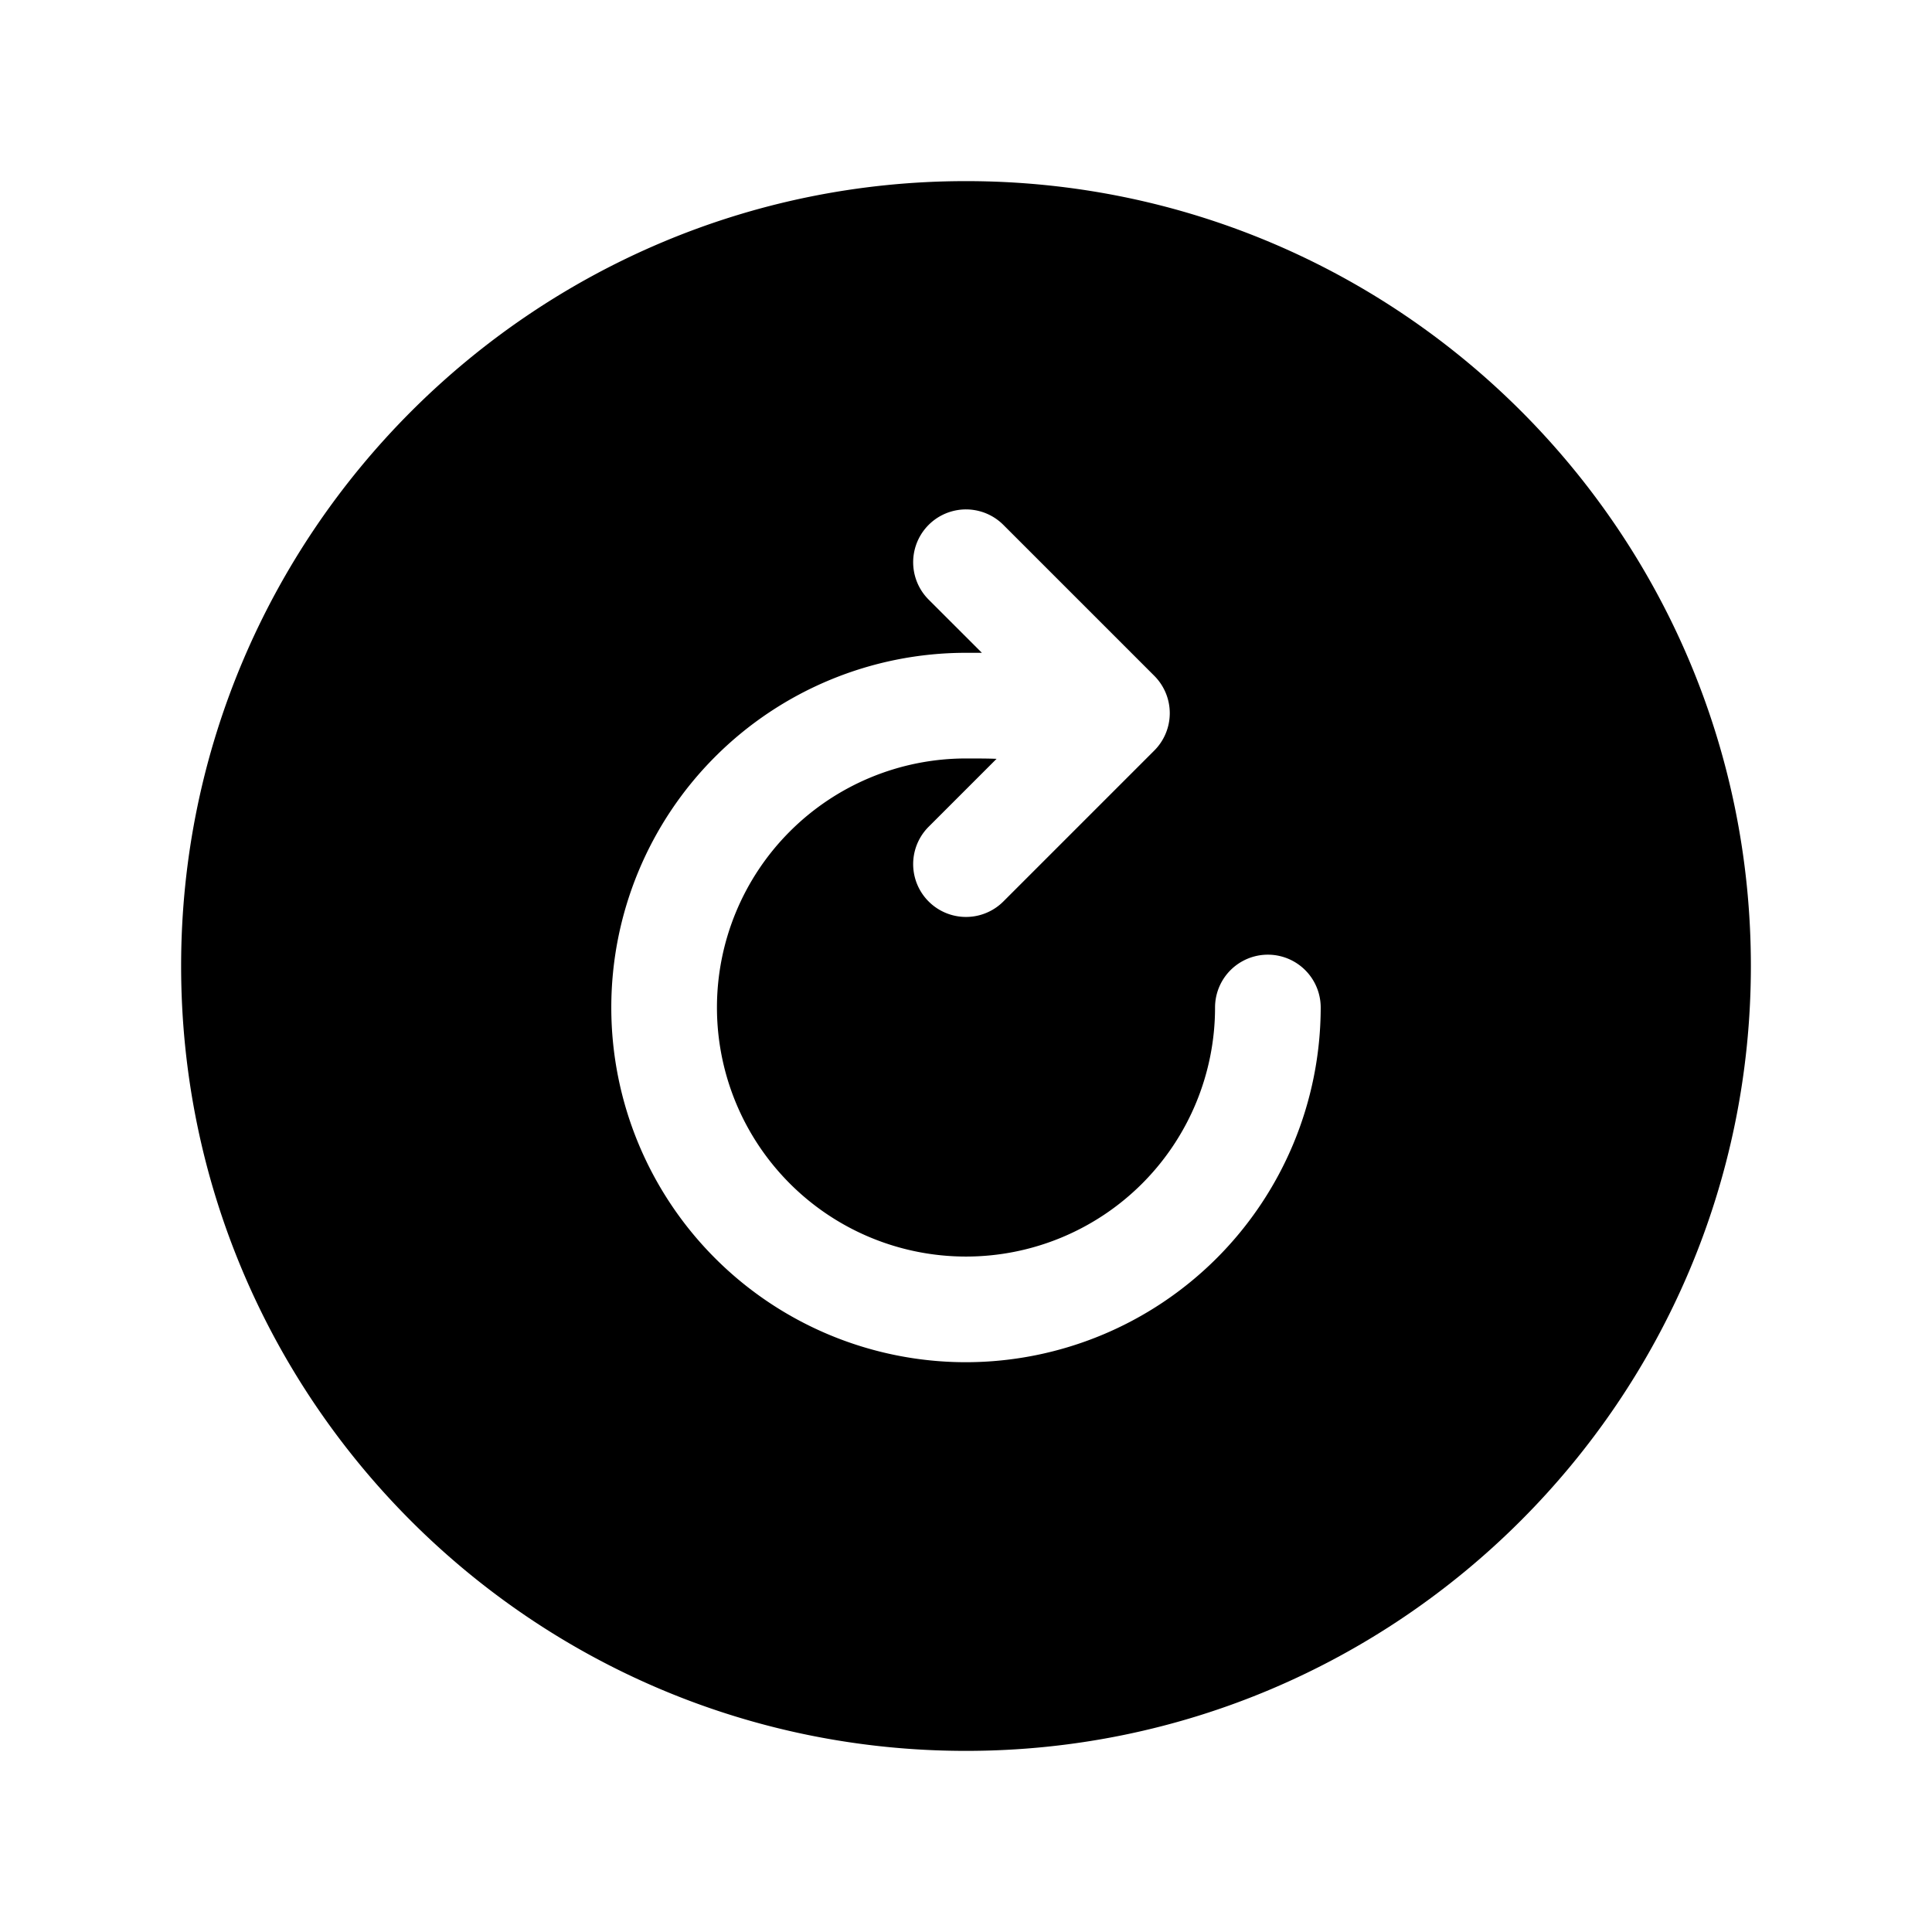
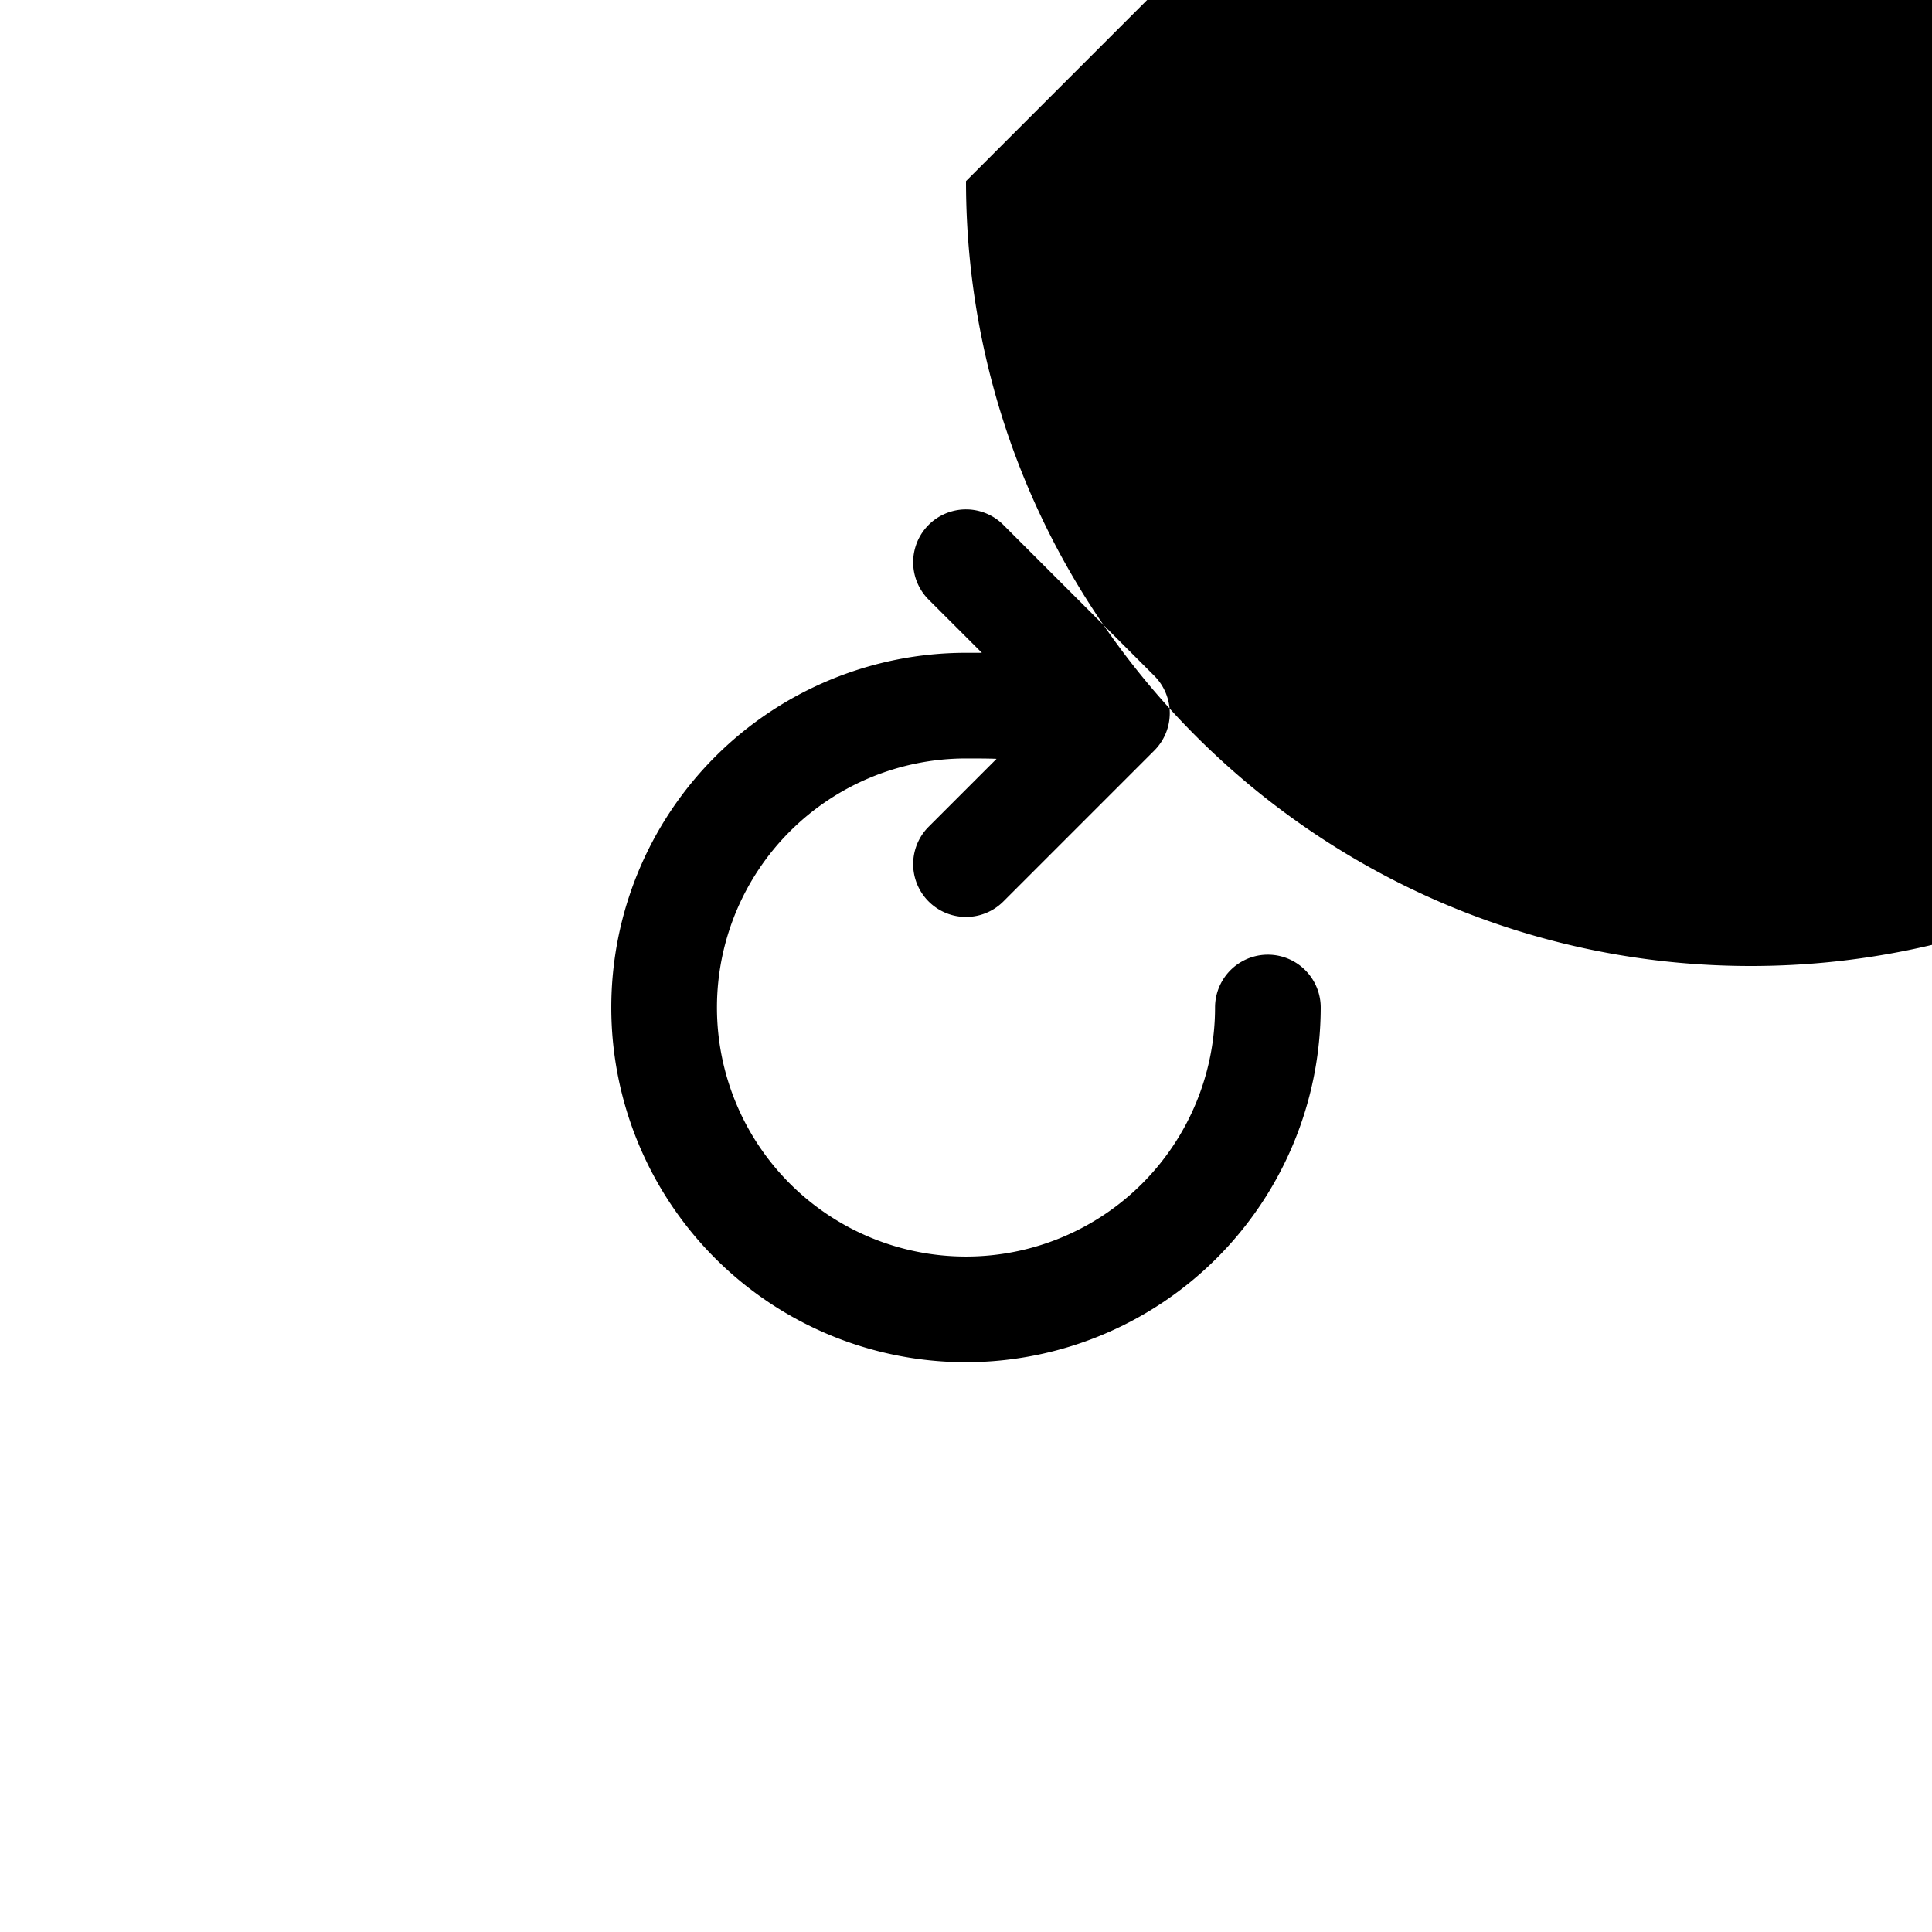
<svg xmlns="http://www.w3.org/2000/svg" class="ionicon ionicon" viewBox="0 0 512 512">
  <title>Refresh Circle</title>
-   <path d="M256 48C141.31 48 48 141.32 48 256c0 114.86 93.14 208 208 208 114.69 0 208-93.31 208-208 0-114.87-93.13-208-208-208zm0 313a94 94 0 010-188h4.21l-14.11-14.1a14 14 0 0119.8-19.8l40 40a14 14 0 010 19.8l-40 40a14 14 0 01-19.8-19.8l18-18c-2.38-.1-5.1-.1-8.1-.1a66 66 0 1066 66 14 14 0 0128 0 94.11 94.11 0 01-94 94z" />
+   <path d="M256 48c0 114.86 93.14 208 208 208 114.69 0 208-93.31 208-208 0-114.87-93.13-208-208-208zm0 313a94 94 0 010-188h4.21l-14.11-14.1a14 14 0 0119.8-19.8l40 40a14 14 0 010 19.8l-40 40a14 14 0 01-19.8-19.8l18-18c-2.38-.1-5.1-.1-8.1-.1a66 66 0 1066 66 14 14 0 0128 0 94.11 94.11 0 01-94 94z" />
</svg>